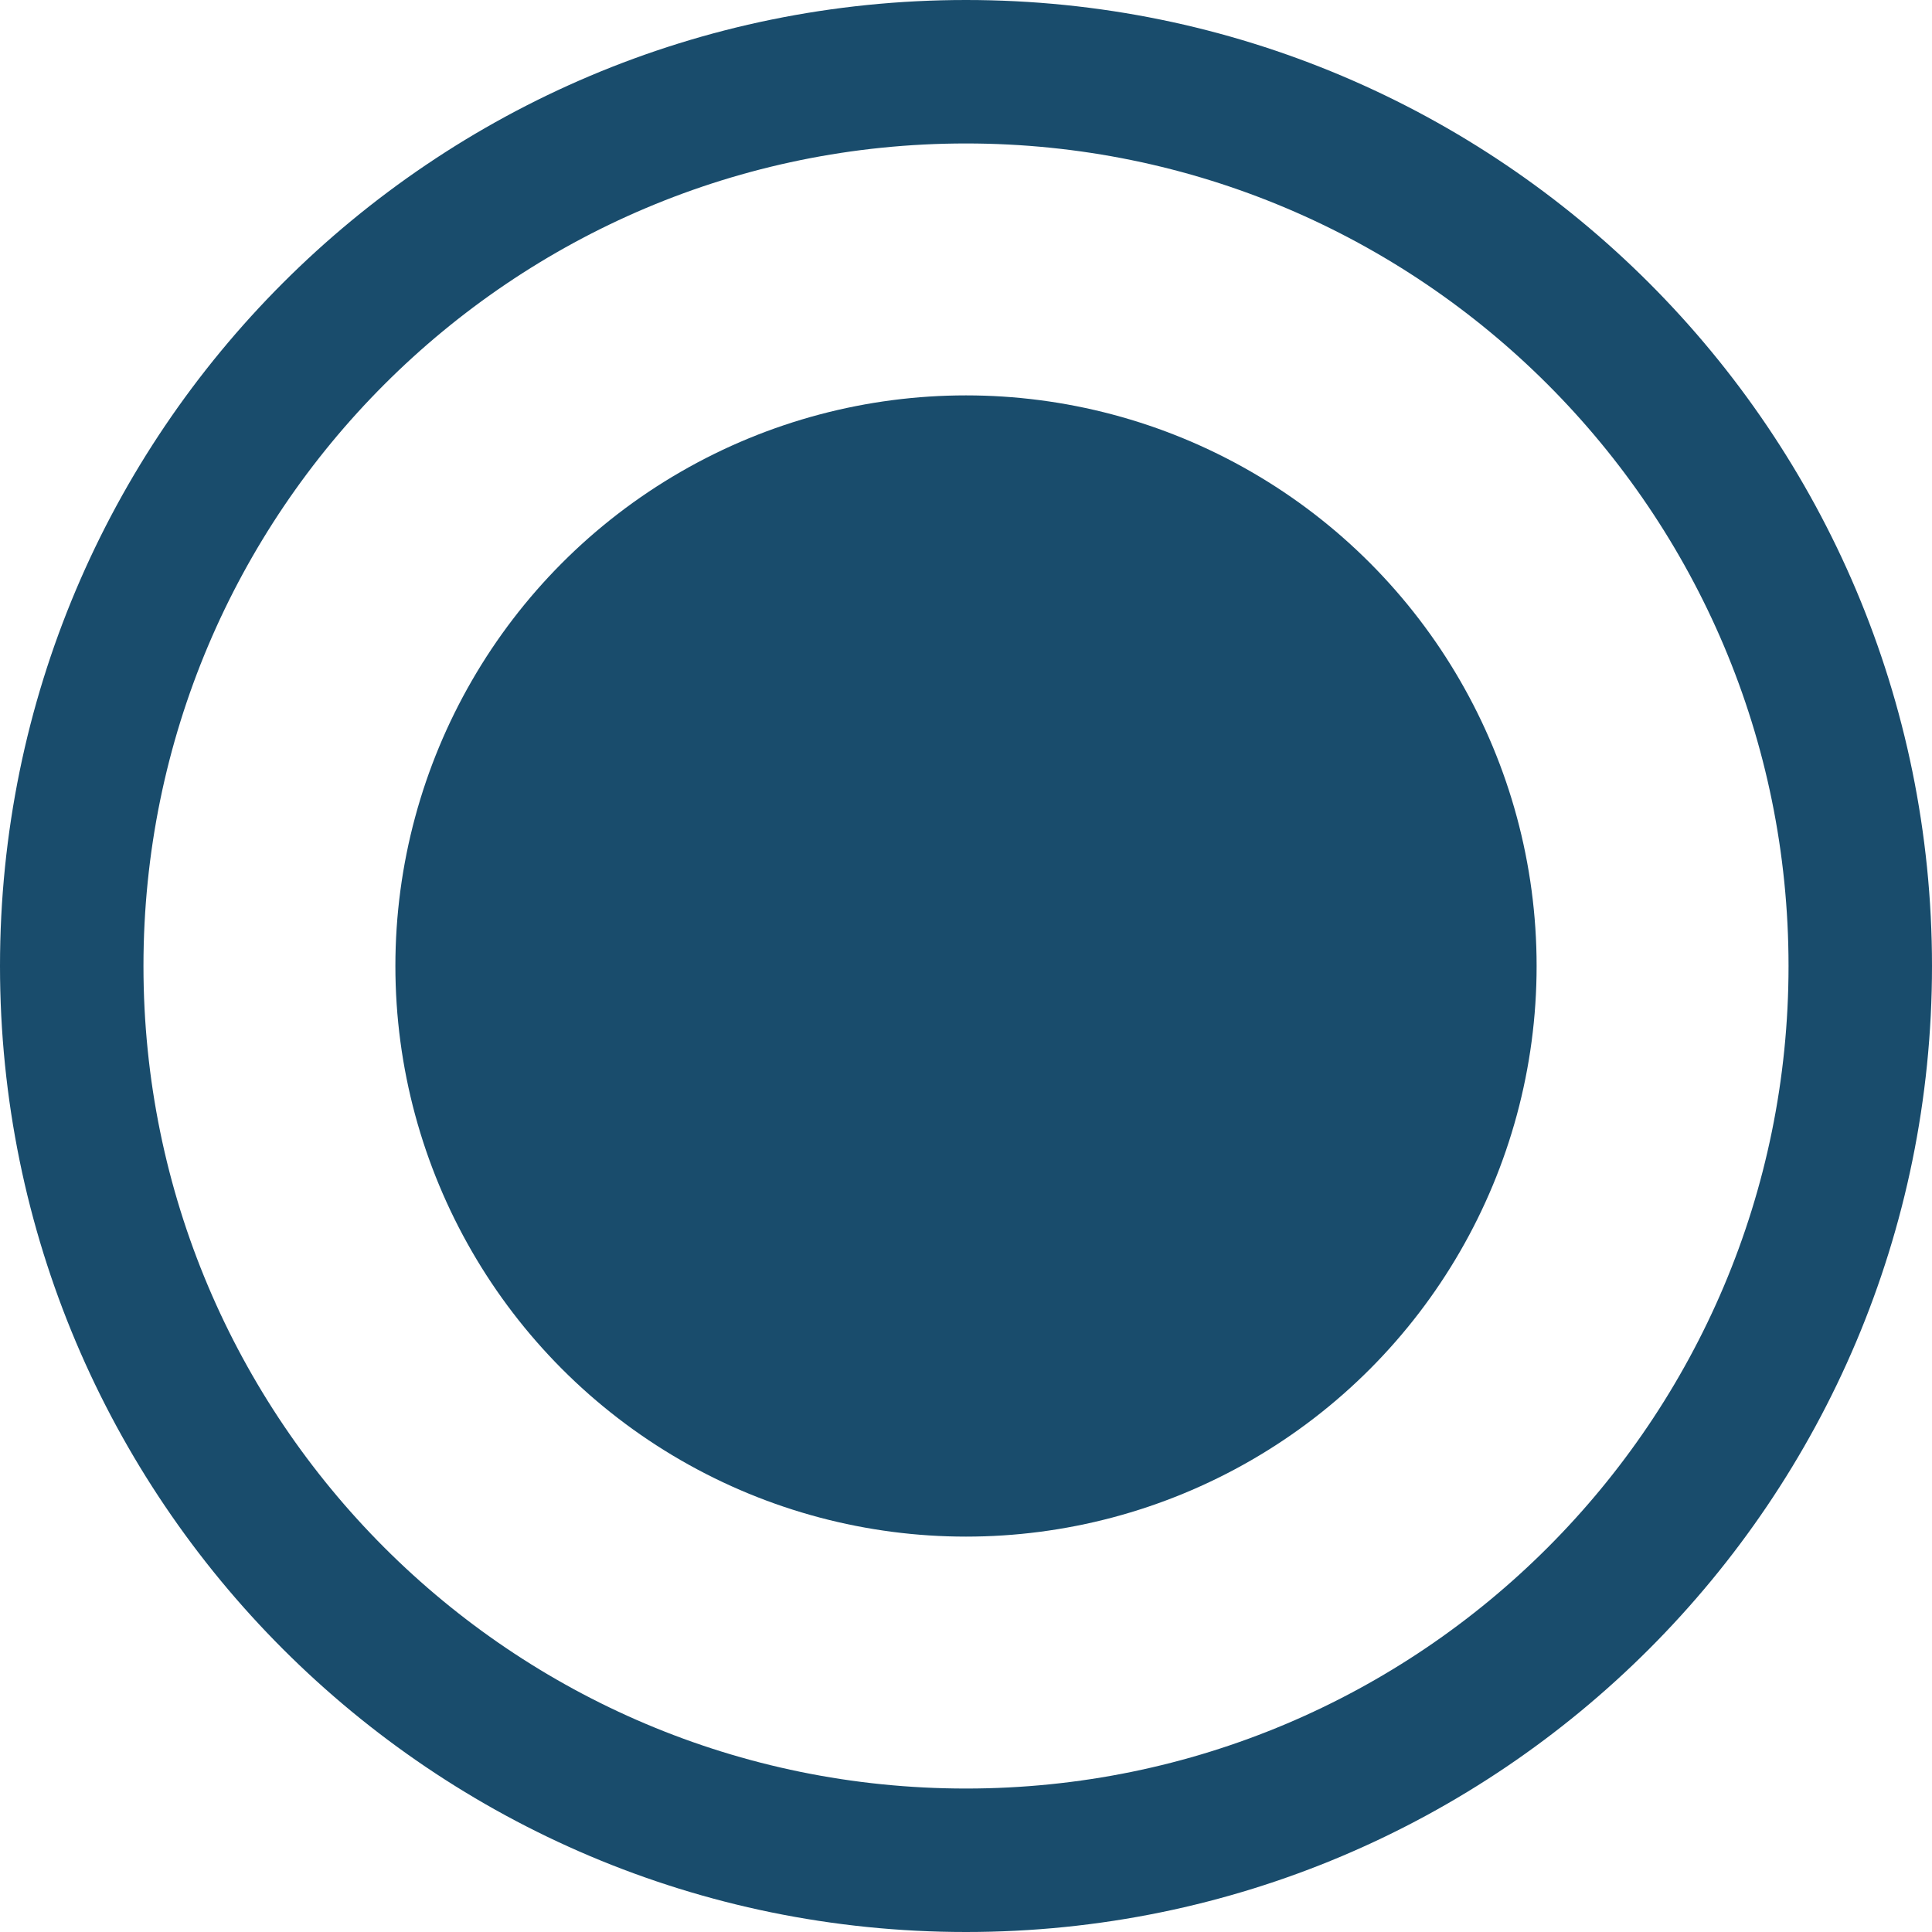
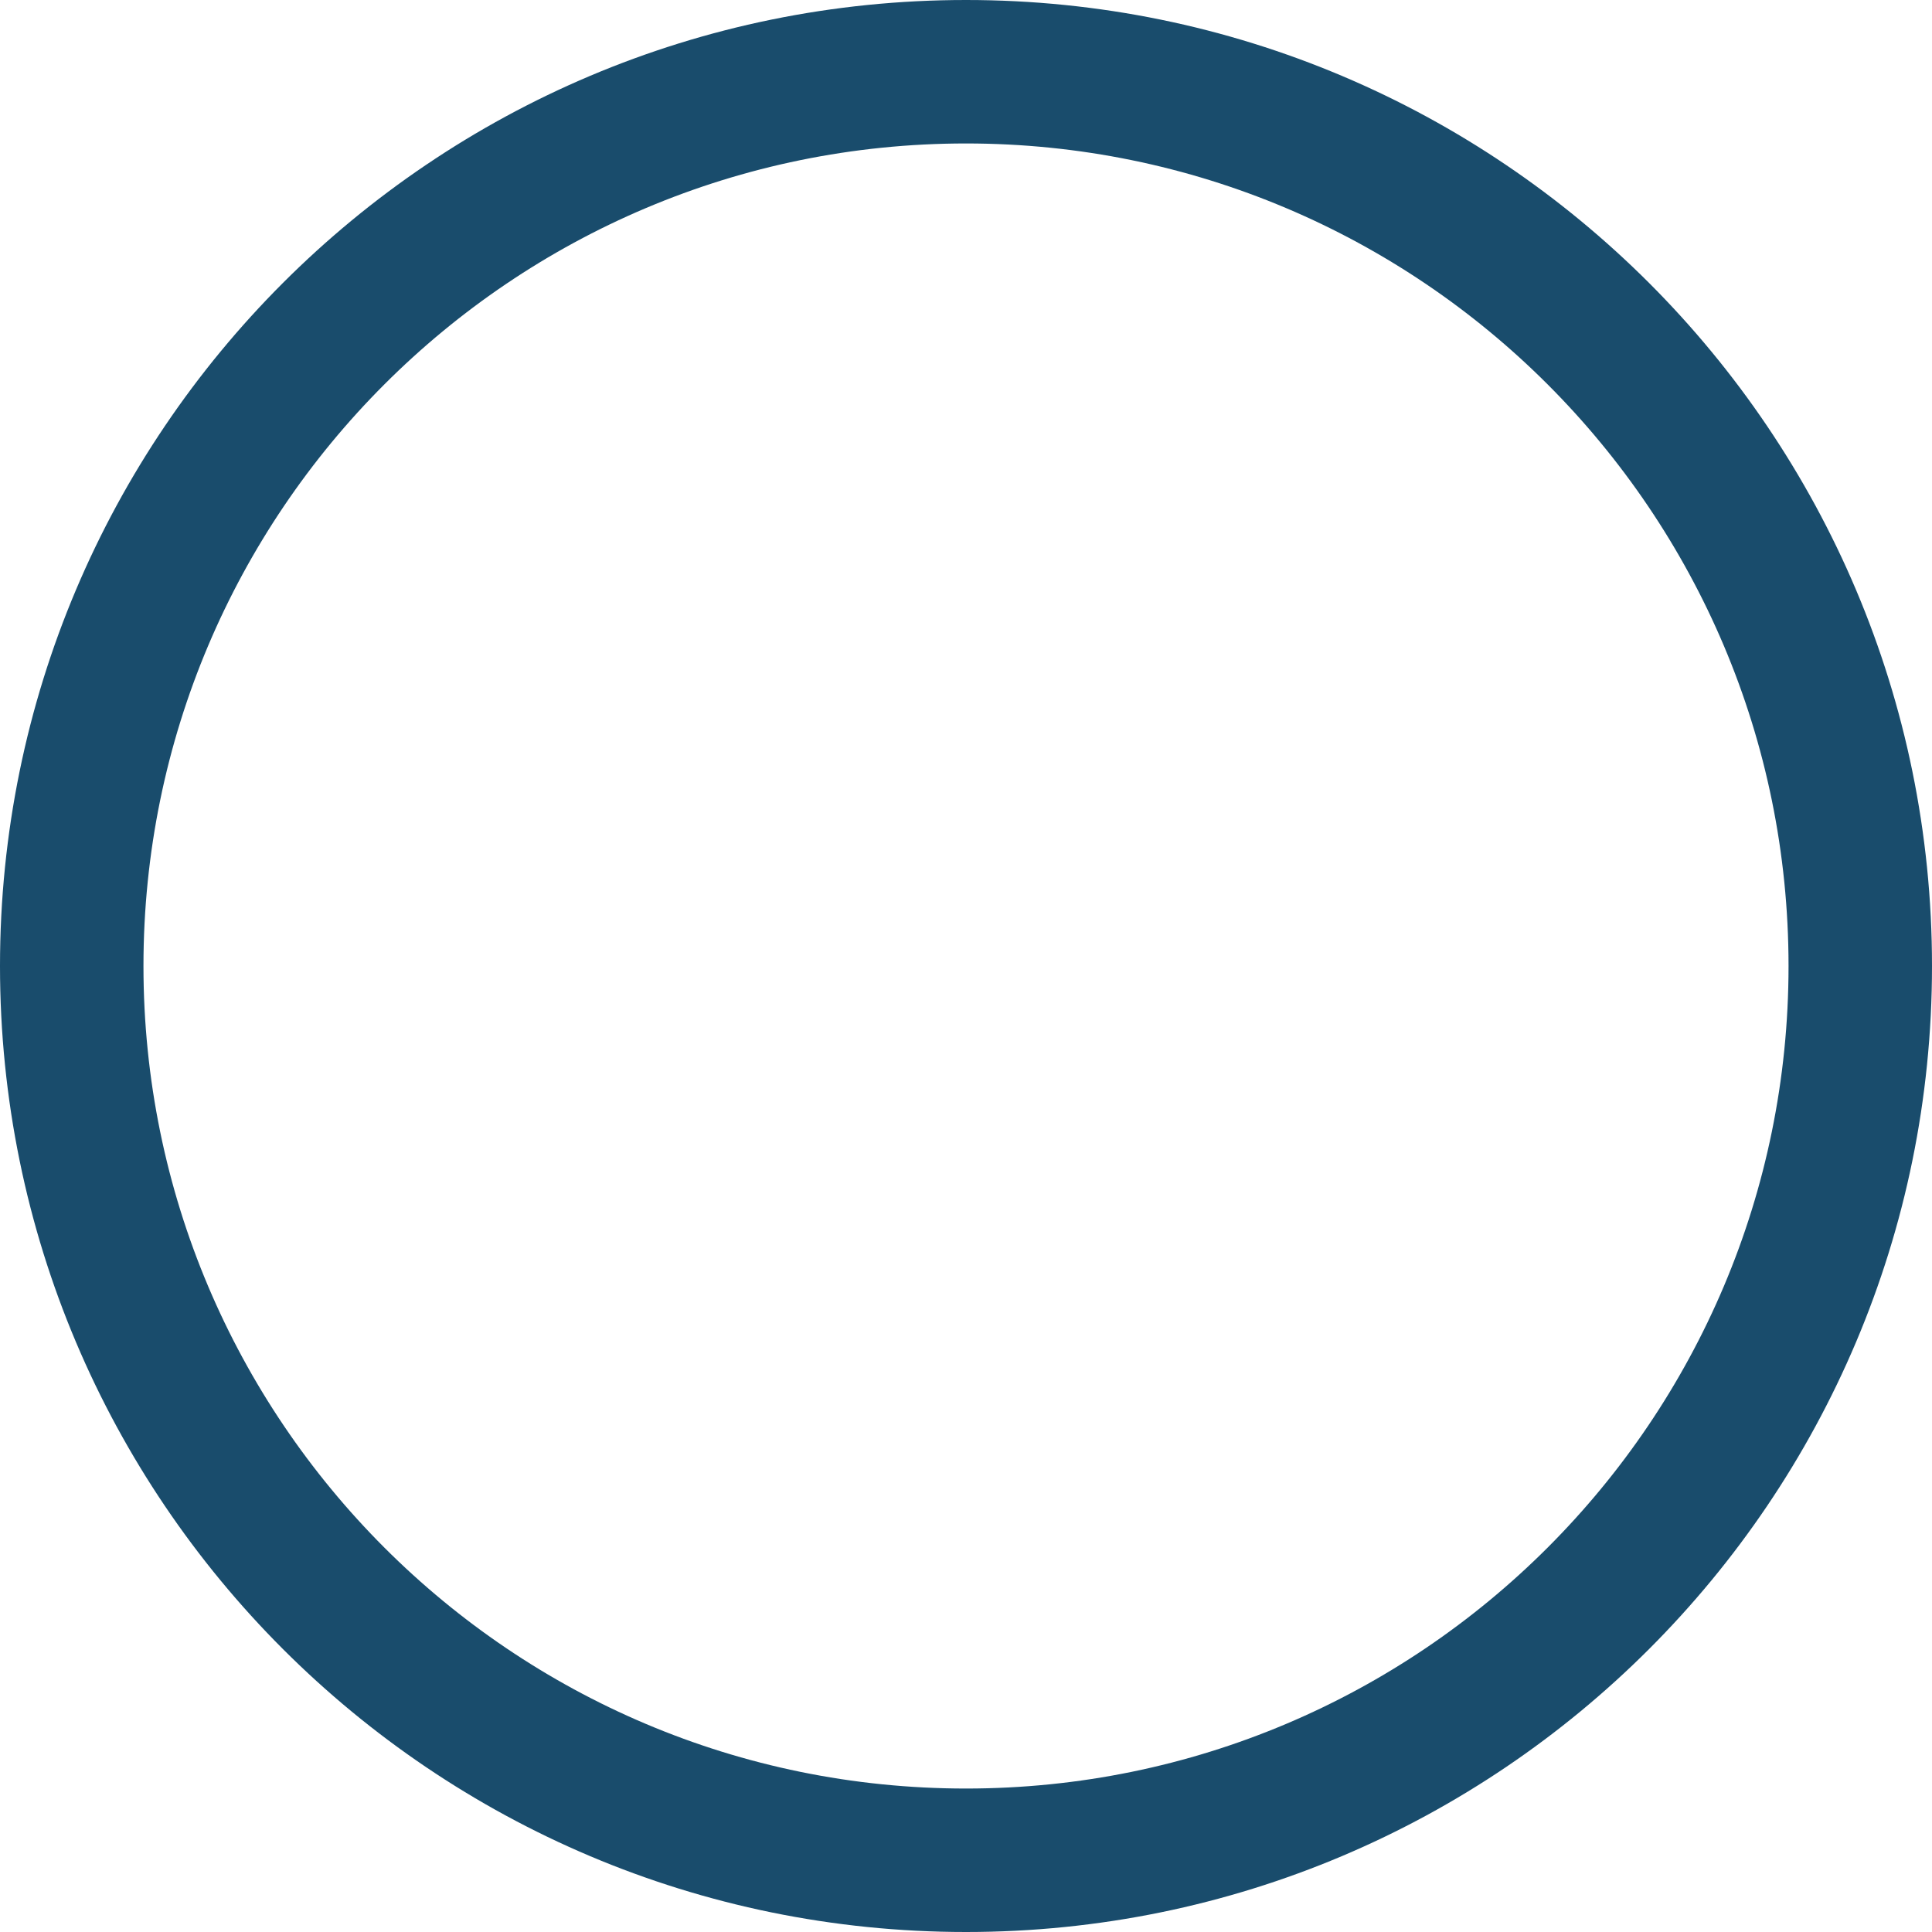
<svg xmlns="http://www.w3.org/2000/svg" width="215" height="215" viewBox="0 0 215 215" fill="none">
  <g clip-path="url(#clip0_678_65)">
    <path d="M215 107.5C215 166.871 166.871 215 107.5 215C48.129 215 0 166.871 0 107.5C0 48.129 48.129 0 107.5 0C166.871 0 215 48.129 215 107.5ZM15.965 107.5C15.965 158.053 56.947 199.035 107.5 199.035C158.053 199.035 199.035 158.053 199.035 107.5C199.035 56.947 158.053 15.965 107.5 15.965C56.947 15.965 15.965 56.947 15.965 107.5Z" fill="#194C6C" />
-     <circle cx="107.5" cy="107.5" r="63.5" fill="#194C6C" />
  </g>
  <defs>
    <clipPath id="clip0_678_65">
      <rect width="215" height="215" fill="white" />
    </clipPath>
  </defs>
</svg>